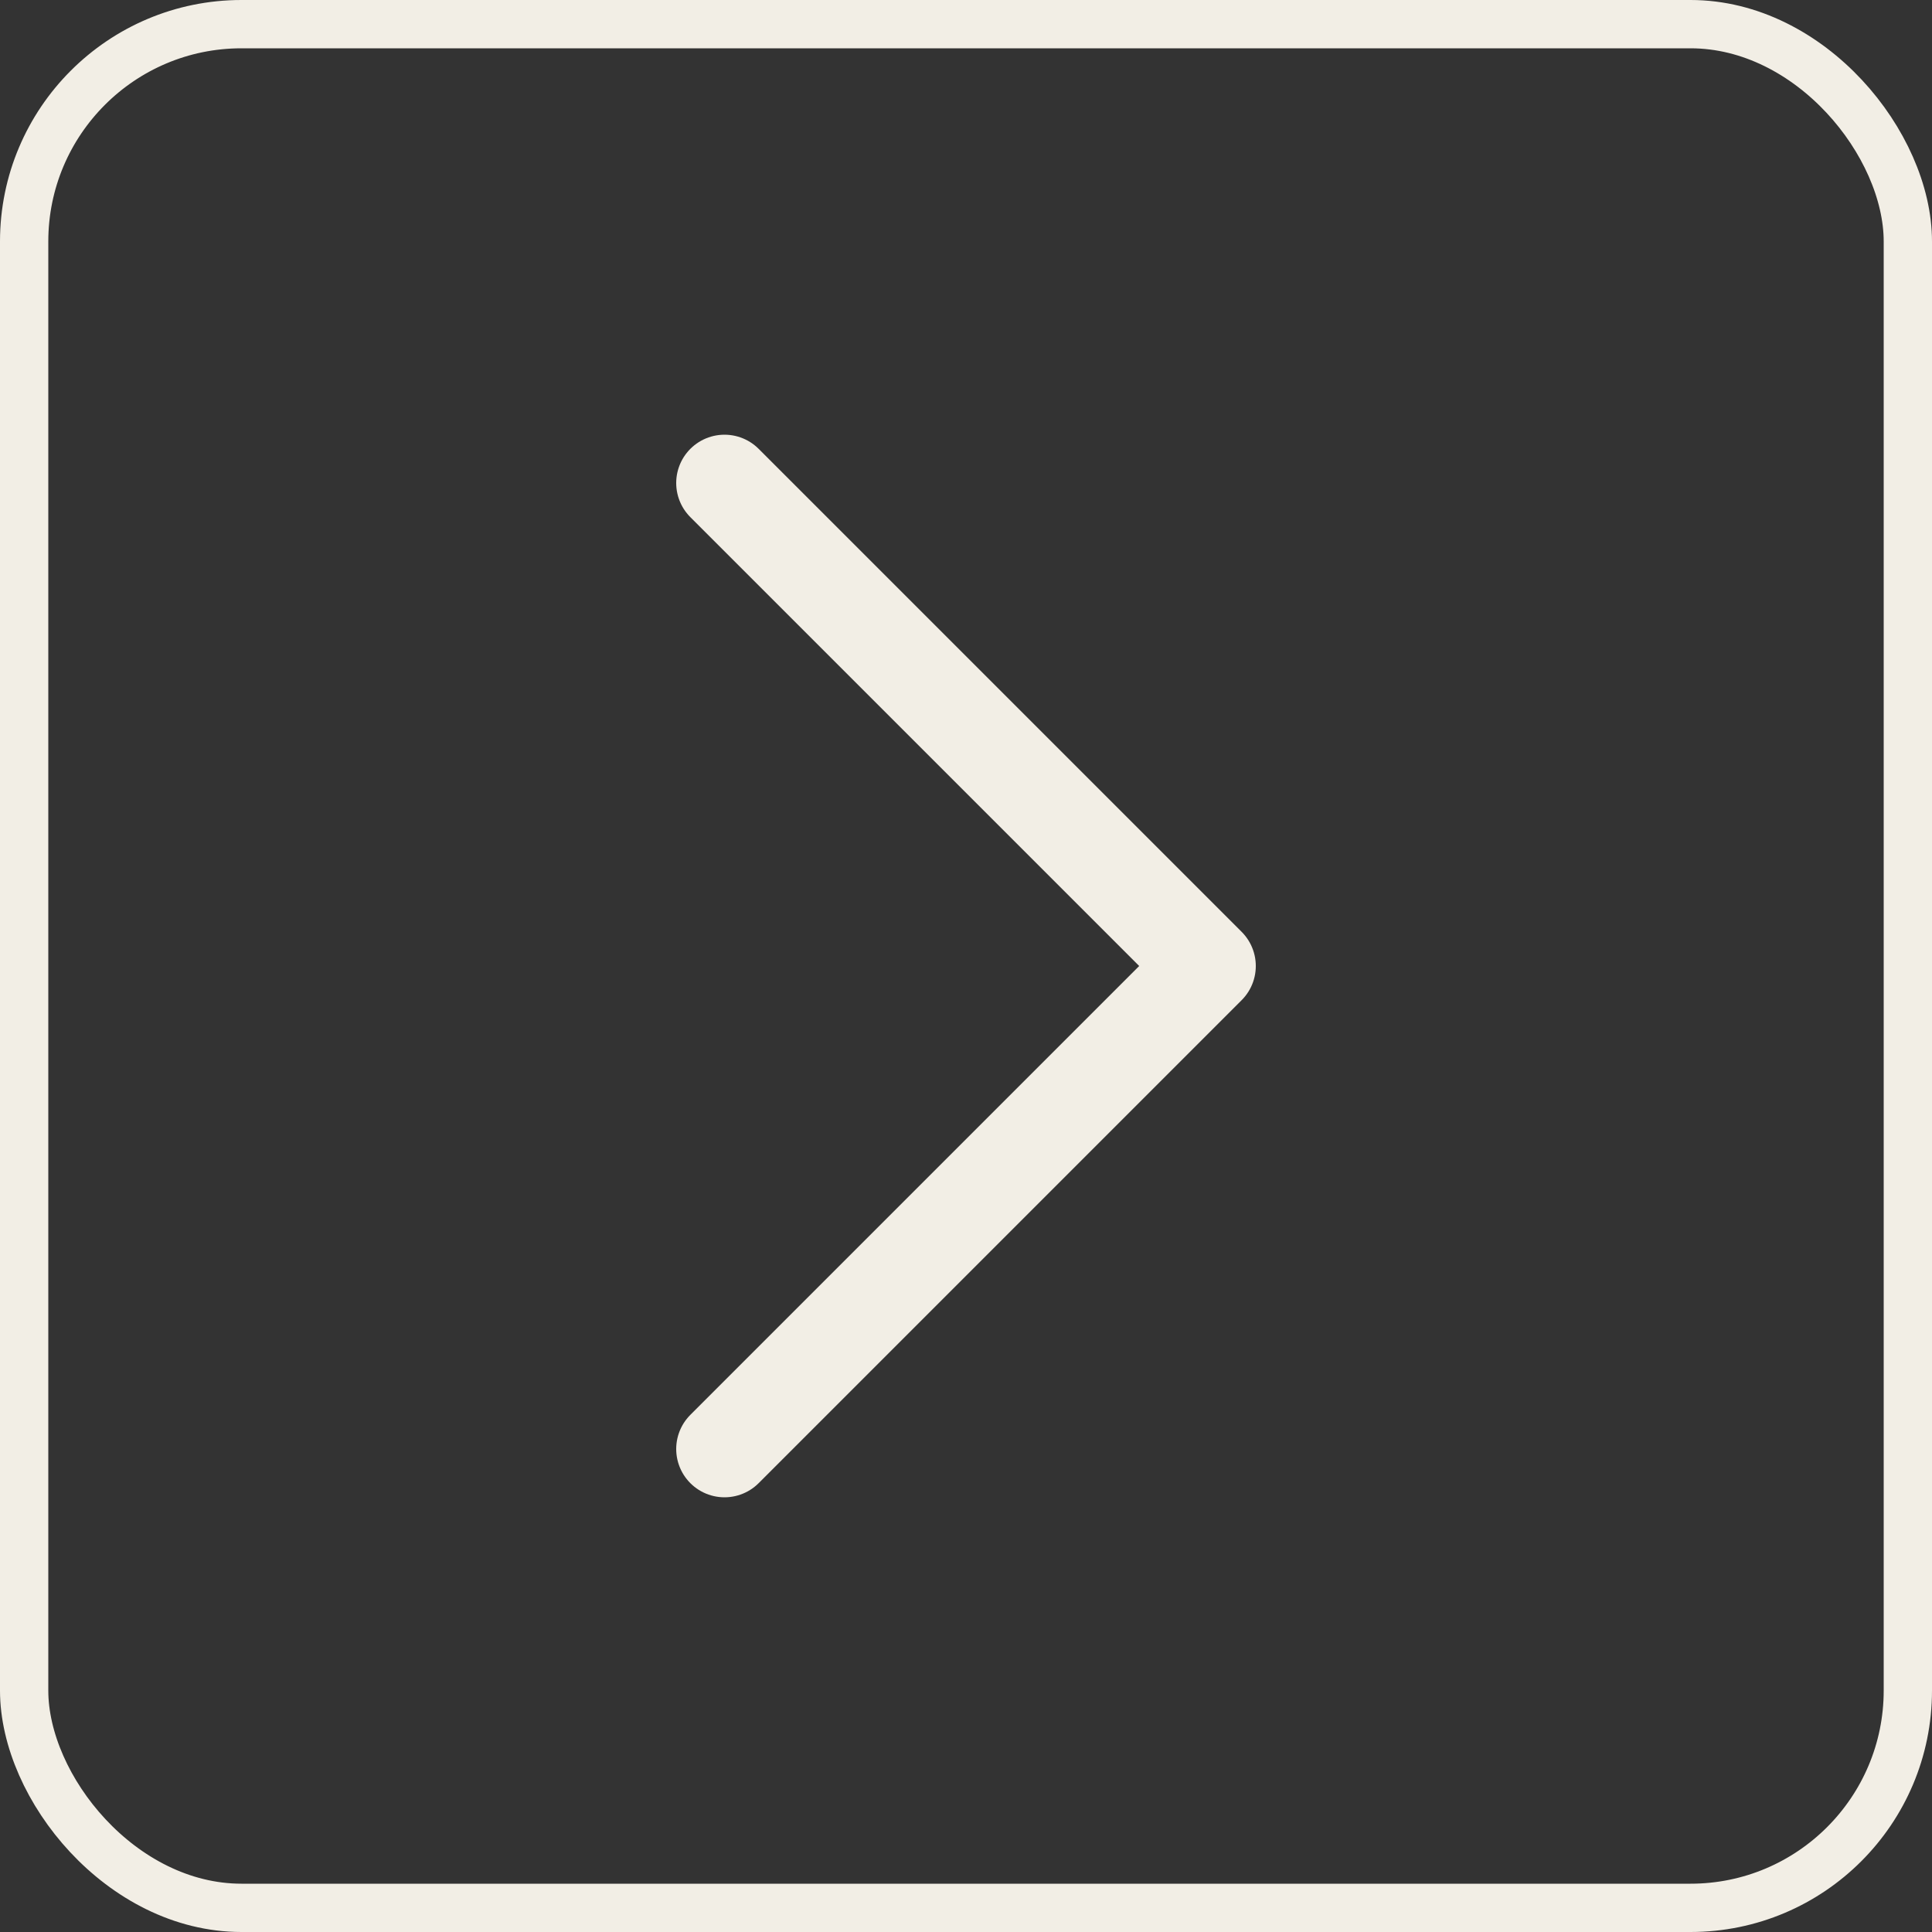
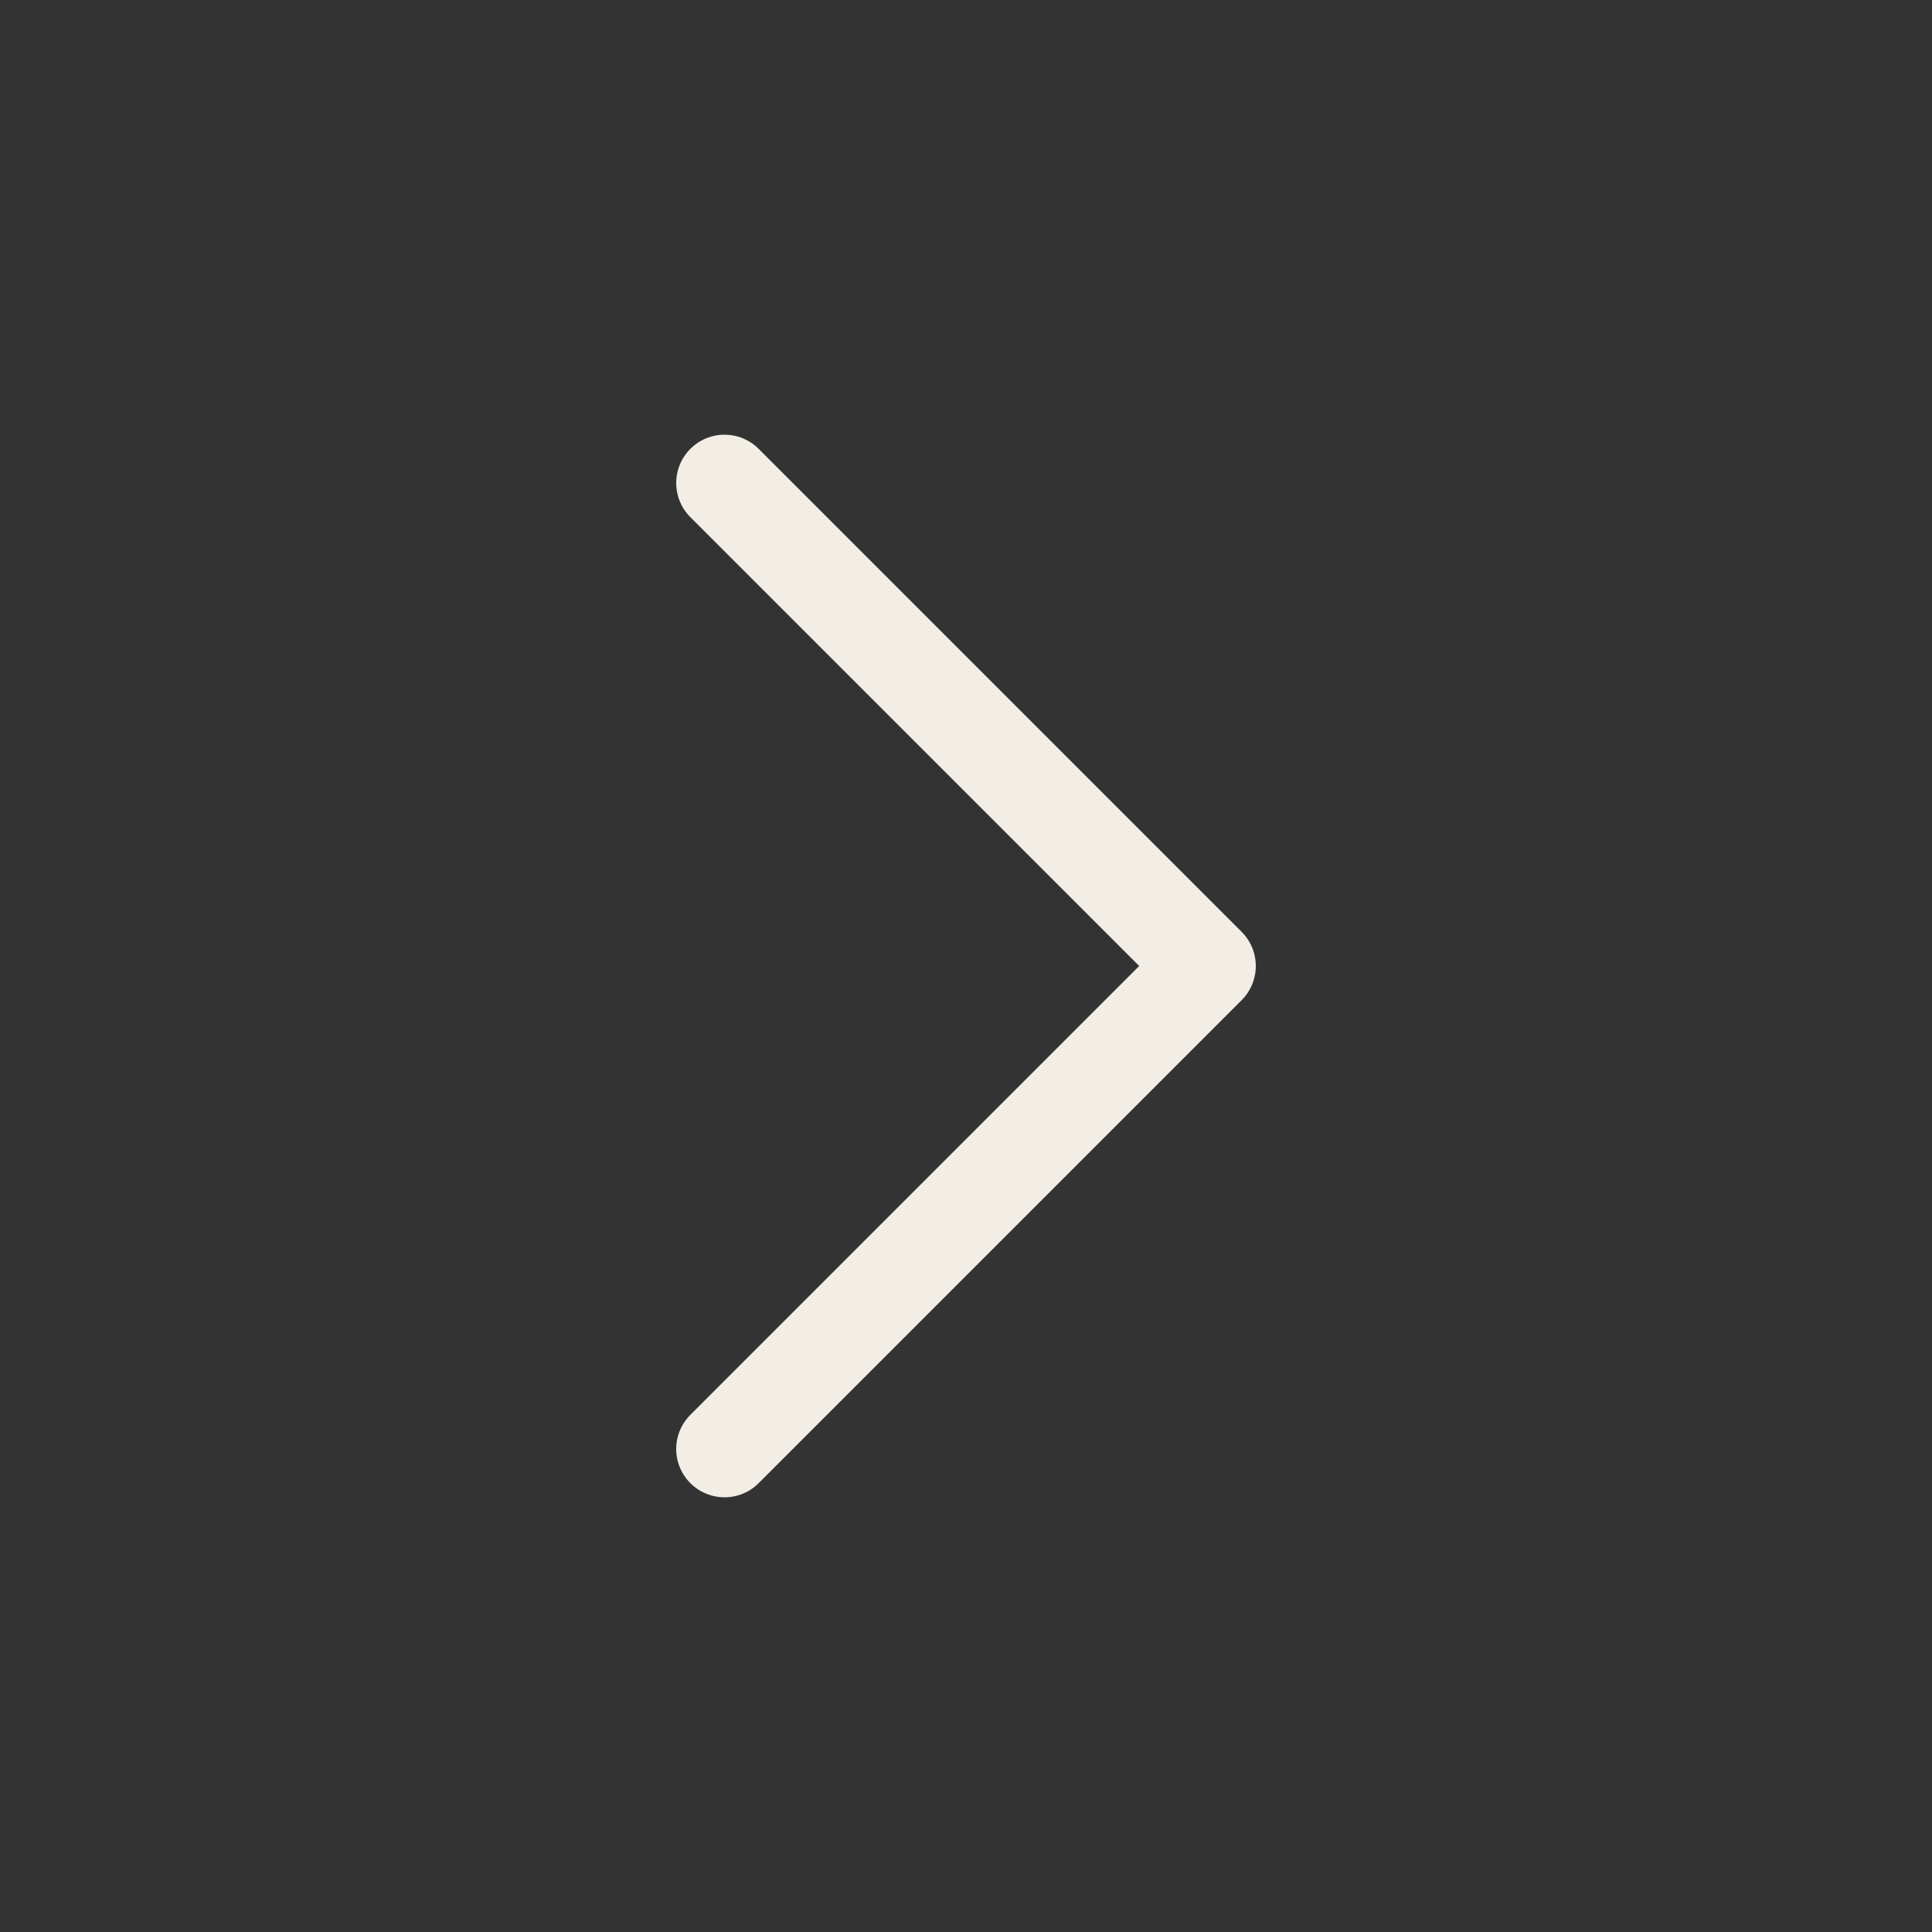
<svg xmlns="http://www.w3.org/2000/svg" width="40" height="40" viewBox="0 0 40 40" fill="none">
  <rect x="0" y="0" width="40" height="40" fill="#333333" stroke="none" />
-   <rect x="0.5" y="0.5" width="39" height="39" rx="4.5" stroke="#F2EEE5" />
  <path d="M15 10L25 20L15 30" stroke="#F2EEE5" stroke-width="2" stroke-linecap="round" stroke-linejoin="round" />
</svg>